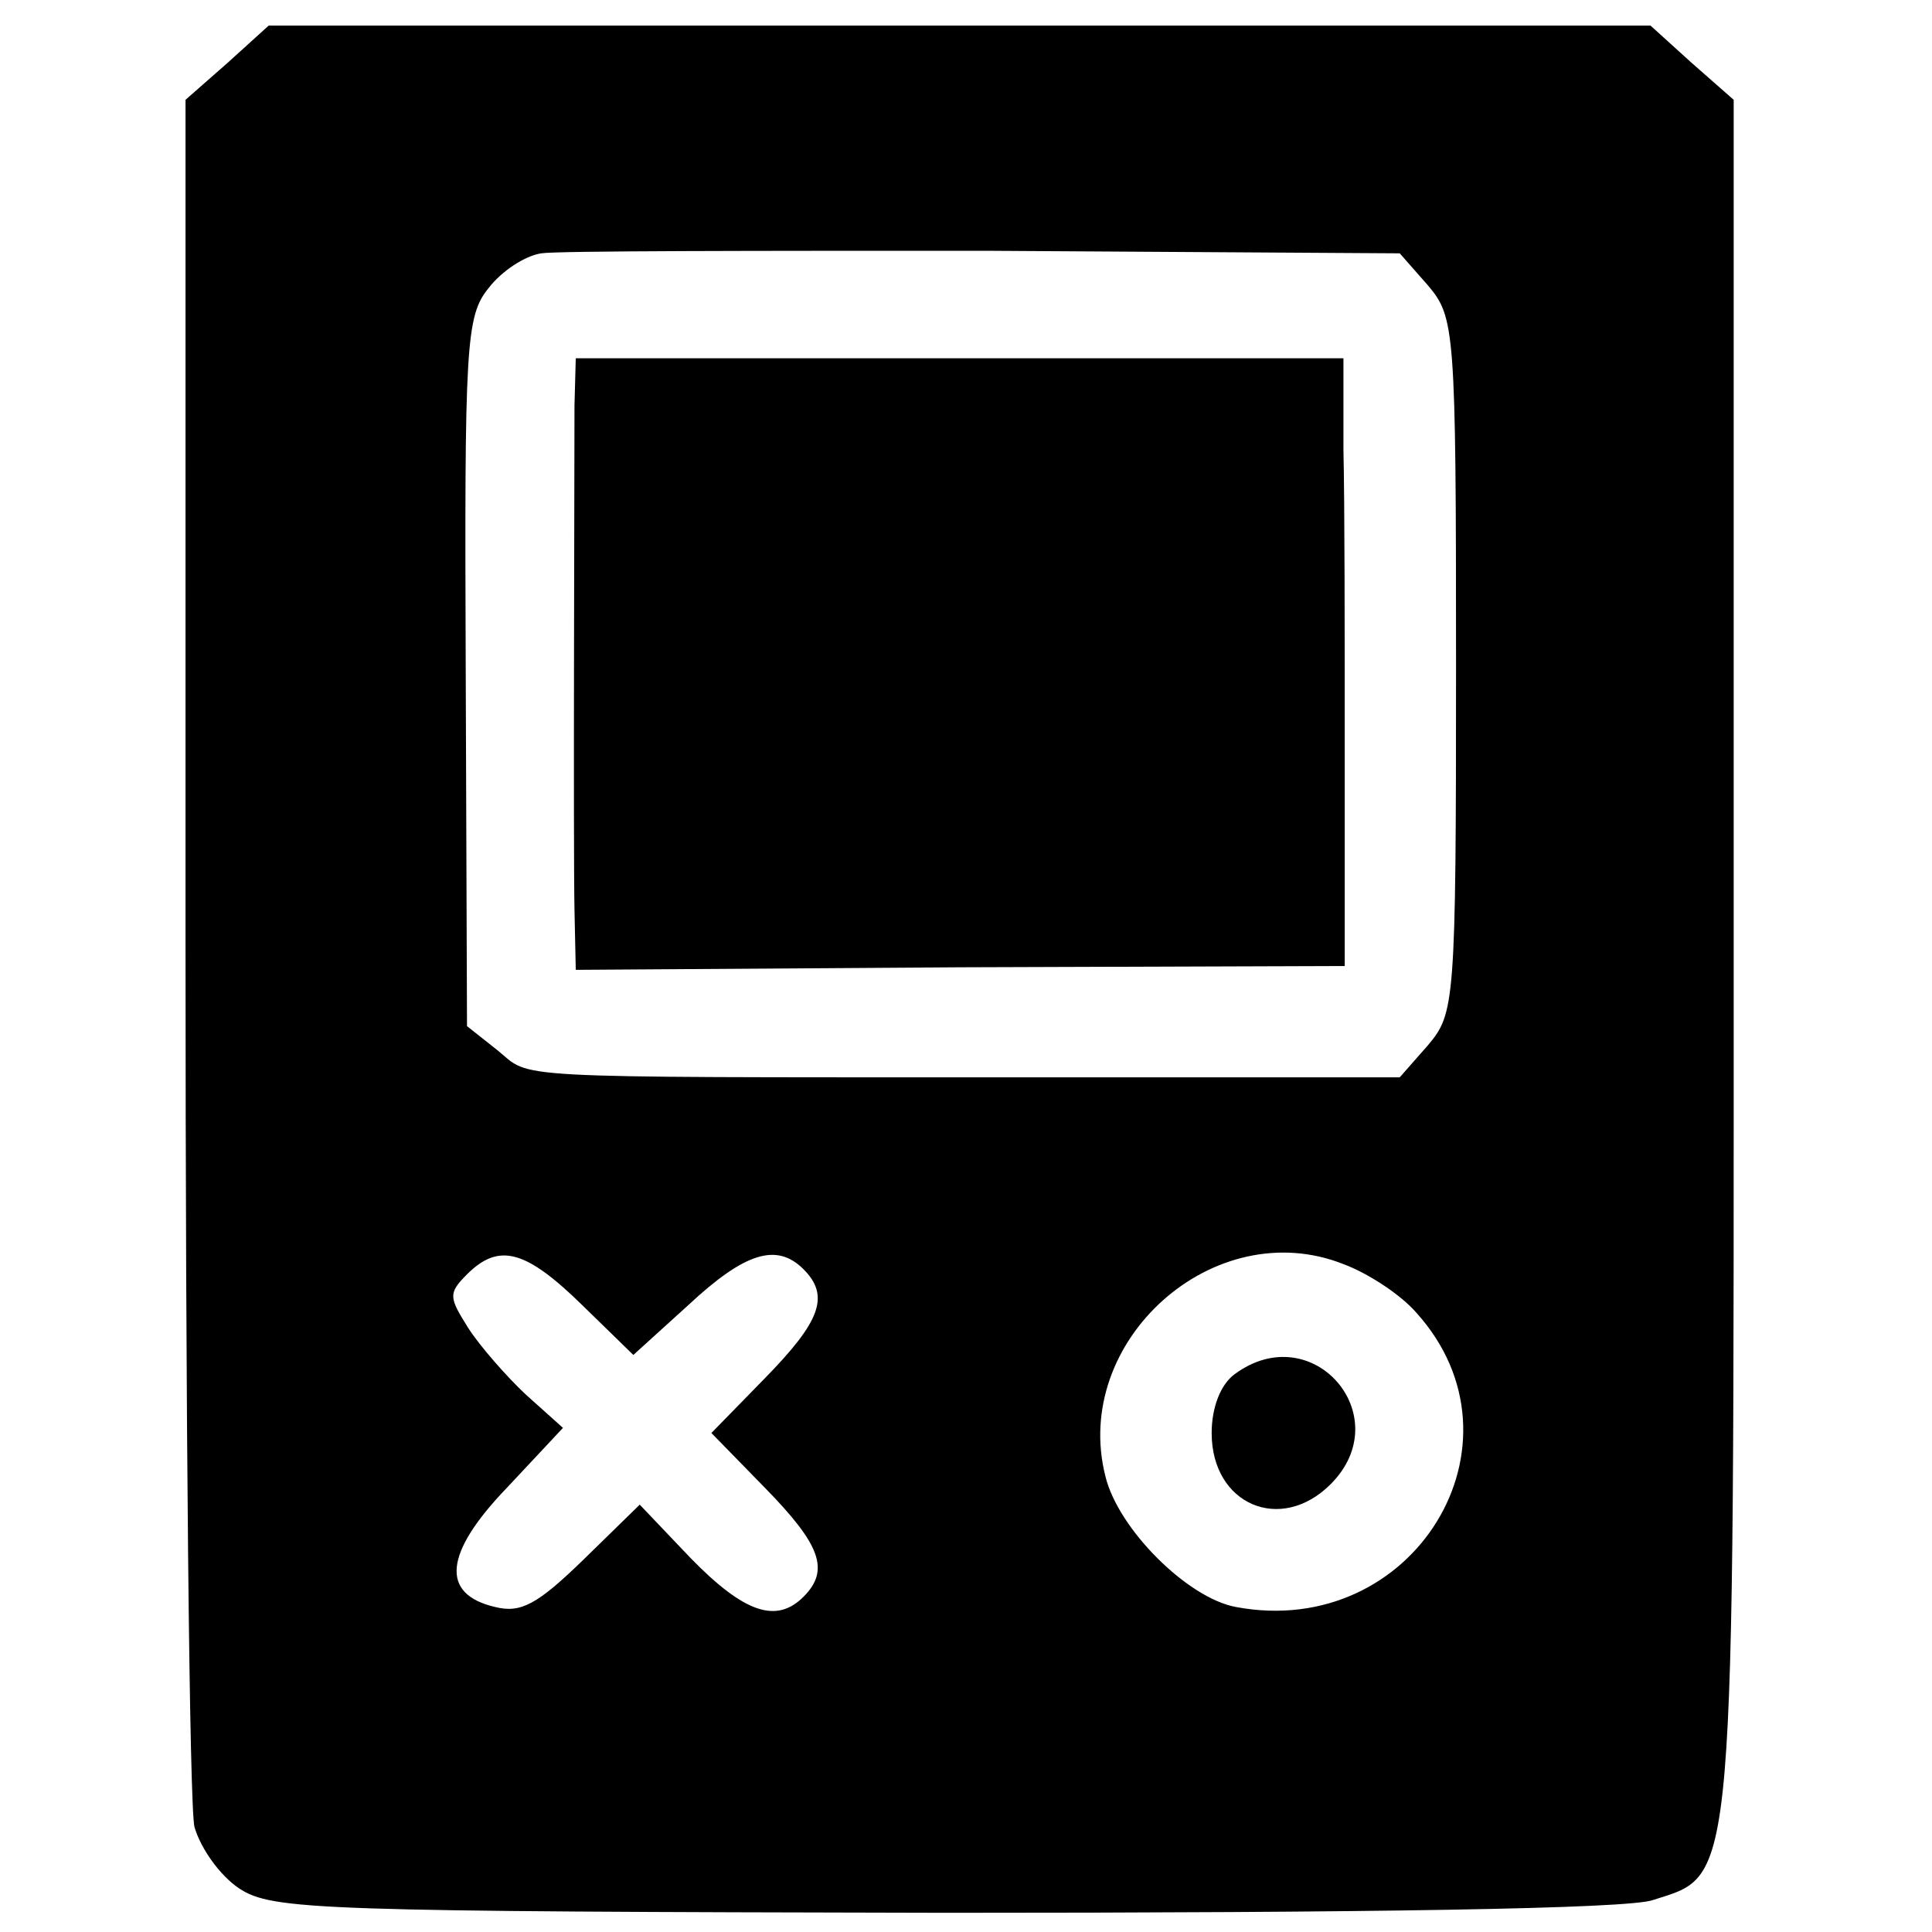
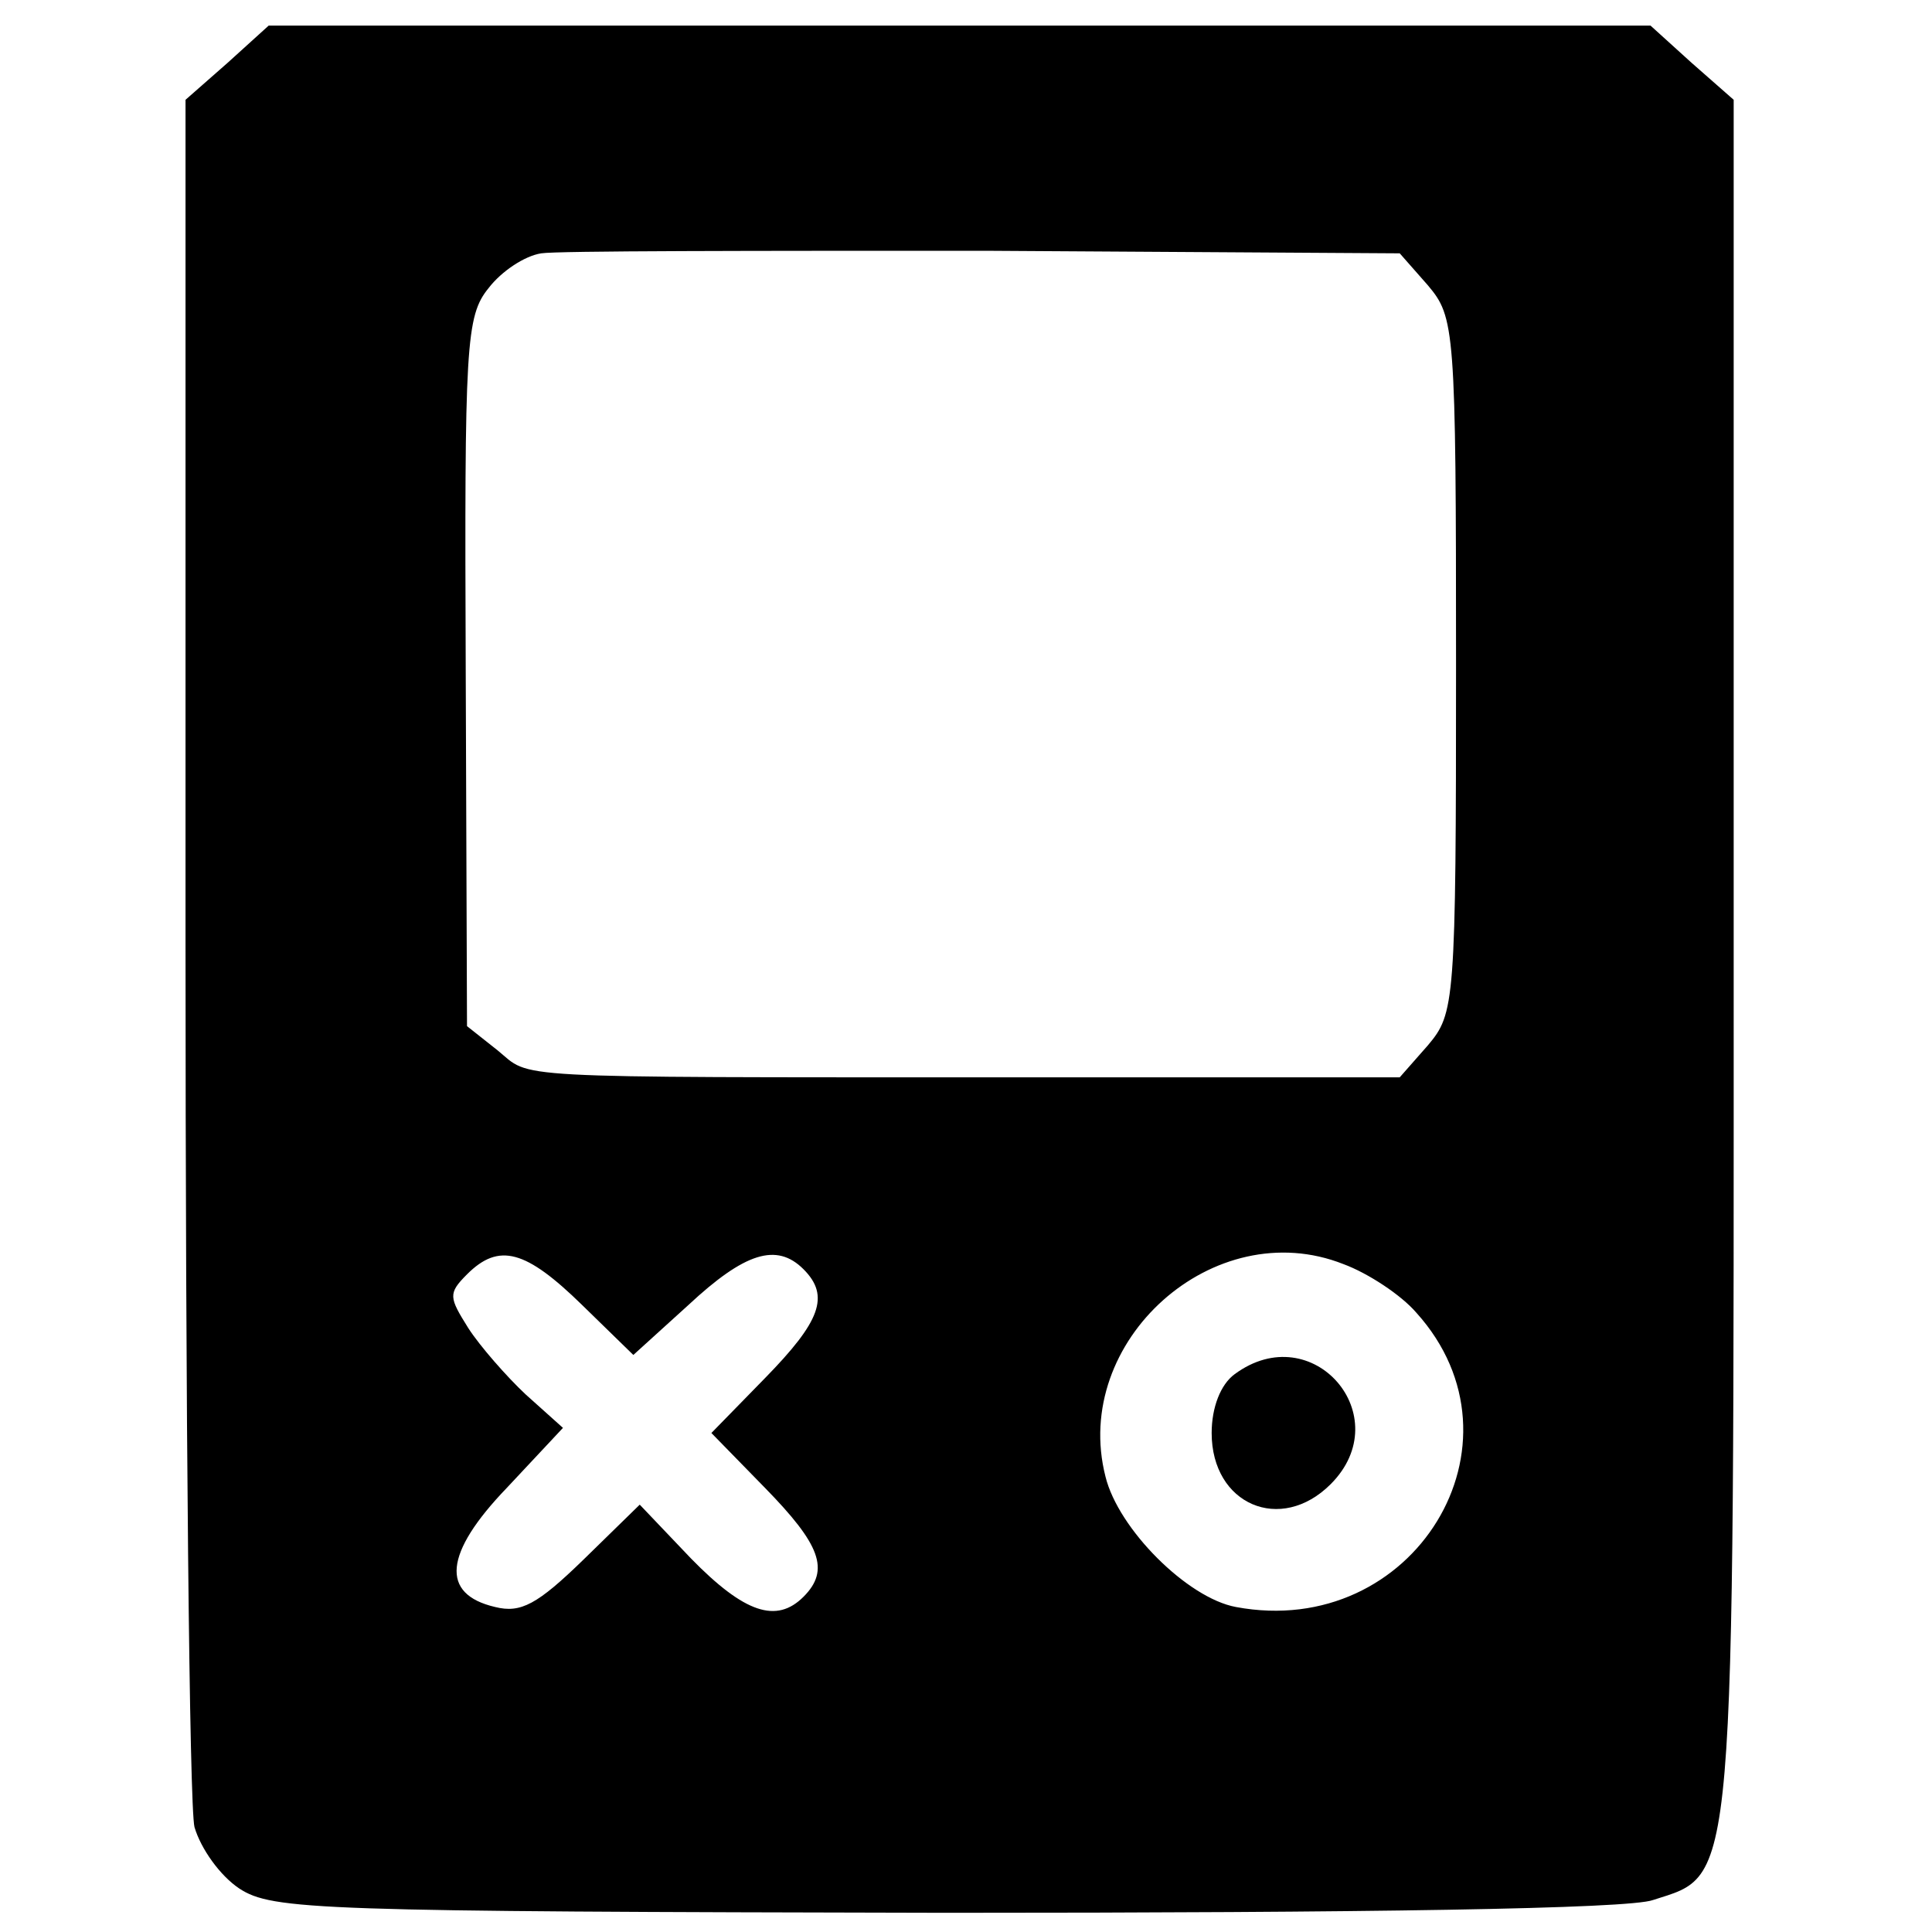
<svg xmlns="http://www.w3.org/2000/svg" version="1.0" width="151pt" height="151pt" viewBox="0 0 151 151" preserveAspectRatio="xMidYMid meet">
  <g transform="translate(0,151) scale(0.1,-0.1)" fill="#000000" stroke="none">
    <path d="M178 1461 l-33 -29 0 -661 c0 -363 3 -673 7 -689 5 -17 20 -38 35 -48 26 -17 61 -18 552 -19 329 0 534 3 553 10 65 21 63 0 63 739 l0 668 -33 29 -32 29 -540 0 -540 0 -32 -29z m938 -174 c21 -25 22 -33 22 -297 0 -265 -1 -272 -22 -297 l-22 -25 -310 0 c-395 0 -368 -1 -395 21 l-24 19 -1 277 c-1 256 0 278 18 300 10 13 28 25 41 27 12 2 168 2 347 2 l324 -2 22 -25z m-9 -803 c92 -102 -2 -256 -141 -230 -38 7 -92 61 -102 102 -27 106 85 206 186 166 19 -7 45 -24 57 -38z m-652 6 l40 -39 43 39 c44 41 69 49 90 28 21 -21 13 -41 -30 -85 l-42 -43 42 -43 c43 -44 51 -64 30 -85 -21 -21 -46 -13 -88 30 l-40 42 -44 -43 c-36 -35 -49 -42 -69 -37 -43 10 -40 42 9 93 l44 47 -29 26 c-15 14 -36 38 -45 52 -15 24 -16 27 -1 42 25 25 46 19 90 -24z" />
-     <path d="M449 1193 c0 -62 -1 -344 0 -394 l1 -47 301 2 300 1 0 165 c0 91 0 198 -1 238 l0 72 -300 0 -300 0 -1 -37z" />
    <path d="M965 436 c-11 -8 -18 -26 -18 -46 0 -56 54 -79 93 -40 53 53 -14 131 -75 86z" />
  </g>
</svg>